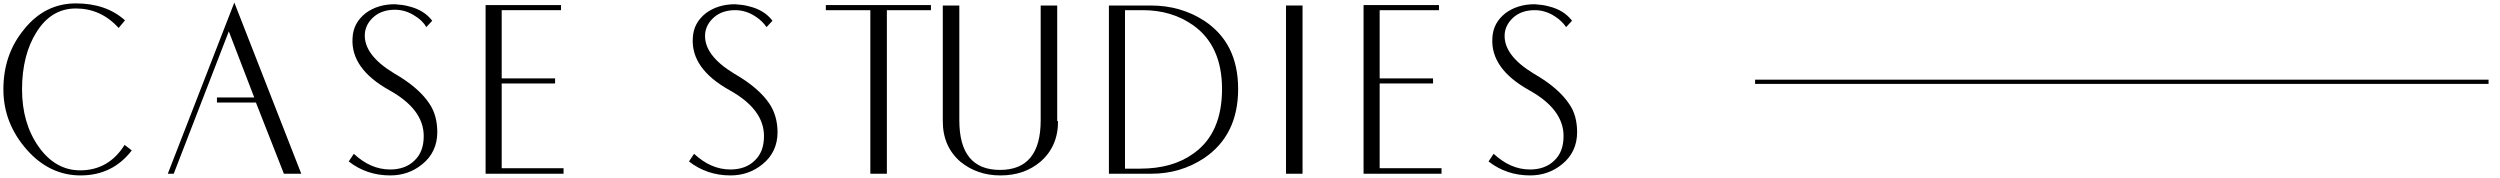
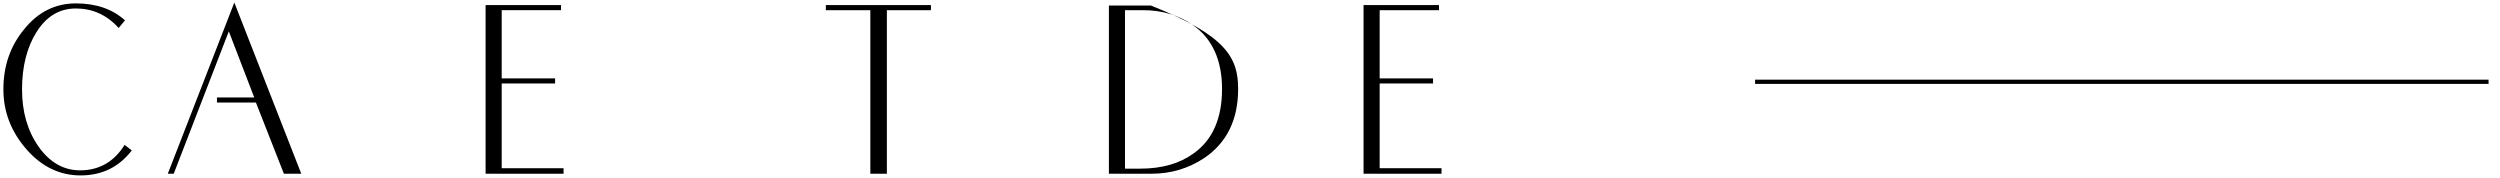
<svg xmlns="http://www.w3.org/2000/svg" version="1.1" id="图层_1" x="0px" y="0px" viewBox="0 0 590 42" style="enable-background:new 0 0 590 42;" xml:space="preserve">
  <style type="text/css">
	.st0{fill:none;stroke:#000000;stroke-miterlimit:10;}
</style>
  <g>
    <g>
      <path d="M31.1,35.5c-3,3.9-7,5.9-12.1,5.9c-4.8,0-9.1-2-12.7-6.1c-3.6-4.1-5.5-8.8-5.5-14.2c0-5.5,1.6-10.2,4.9-14.2    C9,2.8,13.1,0.8,17.9,0.8c4.7,0,8.6,1.3,11.6,4L28,6.6C25.2,3.5,21.8,2,17.9,2c-3.9,0-7,1.9-9.3,5.6c-2.2,3.5-3.4,8-3.4,13.5    c0,5.3,1.3,9.8,3.9,13.5c2.6,3.7,5.9,5.6,9.8,5.6c4.5,0,8-2,10.5-6L31.1,35.5z" />
      <path d="M71.1,41h-4.1l-6.6-16.8h-9.2v-1.2H60L54,7.4L41,41l-1.4,0L55.3,0.6L71.1,41z" />
-       <path d="M103.2,31.2c0,3.1-1.2,5.7-3.6,7.6c-2.1,1.7-4.6,2.6-7.5,2.6c-3.7,0-7-1.1-9.8-3.3l1.2-1.8c2.6,2.4,5.4,3.7,8.6,3.7    c2.3,0,4.3-0.7,5.7-2.1c1.5-1.4,2.2-3.3,2.2-5.8c0-4.2-2.7-7.8-8.1-10.8c-6.1-3.4-9-7.5-8.7-12.3c0.1-2.5,1.2-4.4,3.1-5.9    c1.9-1.4,4.2-2.1,6.9-2.1c1.2,0.1,2.3,0.2,3.3,0.5c2.5,0.6,4.3,1.8,5.5,3.4l-1.4,1.5C100,5.3,99.1,4.5,98,3.8    c-1.5-1-3.1-1.5-4.8-1.5c-1.9,0-3.6,0.5-4.9,1.6c-1.3,1.1-2.1,2.5-2.2,4.1c-0.2,3.3,2.1,6.4,6.9,9.3c4,2.3,6.7,4.7,8.3,7.1    C102.6,26.3,103.2,28.6,103.2,31.2z" />
      <path d="M133.1,41h-18.5V1.2h17.8v1.2h-14v16.1h12.6v1.2h-12.6v20h14.6V41z" />
-       <path d="M183.5,31.2c0,3.1-1.2,5.7-3.6,7.6c-2.1,1.7-4.6,2.6-7.5,2.6c-3.7,0-7-1.1-9.8-3.3l1.2-1.8c2.6,2.4,5.4,3.7,8.6,3.7    c2.3,0,4.3-0.7,5.7-2.1c1.5-1.4,2.2-3.3,2.2-5.8c0-4.2-2.7-7.8-8.1-10.8c-6.1-3.4-9-7.5-8.7-12.3c0.1-2.5,1.2-4.4,3.1-5.9    c1.9-1.4,4.2-2.1,6.9-2.1c1.2,0.1,2.3,0.2,3.3,0.5c2.5,0.6,4.3,1.8,5.5,3.4l-1.4,1.5c-0.6-0.9-1.5-1.8-2.6-2.5    c-1.5-1-3.1-1.5-4.8-1.5c-1.9,0-3.6,0.5-4.9,1.6c-1.3,1.1-2.1,2.5-2.2,4.1c-0.2,3.3,2.1,6.4,6.9,9.3c4,2.3,6.7,4.7,8.3,7.1    C182.8,26.3,183.5,28.6,183.5,31.2z" />
      <path d="M219.7,2.4h-10.4V41h-3.9V2.4h-10.5V1.2h24.8V2.4z" />
-       <path d="M249.7,28.6c0,4-1.4,7.2-4.2,9.6c-2.5,2.1-5.6,3.2-9.4,3.2c-3.7,0-6.8-1.1-9.4-3.2c-2.8-2.4-4.2-5.6-4.2-9.6V1.3h3.9v27.1    c0,7.8,3.2,11.7,9.6,11.7s9.6-3.9,9.6-11.7V1.3h3.9V28.6z" />
-       <path d="M292.2,21c0,7.3-2.7,12.7-8,16.3c-3.8,2.5-7.9,3.7-12.5,3.7l-10,0V1.3h9.9c4.7,0,8.9,1.2,12.6,3.6    C289.5,8.4,292.2,13.7,292.2,21z M288.4,21c0-6.8-2.3-11.9-6.9-15.1c-3.3-2.3-7.2-3.5-11.8-3.5h-4.2v37.4h3.6    c5.1,0,9.3-1.2,12.6-3.6C286.2,33,288.4,27.9,288.4,21z" />
-       <path d="M307.4,41h-3.9V1.3h3.9V41z" />
+       <path d="M292.2,21c0,7.3-2.7,12.7-8,16.3c-3.8,2.5-7.9,3.7-12.5,3.7l-10,0V1.3h9.9C289.5,8.4,292.2,13.7,292.2,21z M288.4,21c0-6.8-2.3-11.9-6.9-15.1c-3.3-2.3-7.2-3.5-11.8-3.5h-4.2v37.4h3.6    c5.1,0,9.3-1.2,12.6-3.6C286.2,33,288.4,27.9,288.4,21z" />
      <path d="M340.3,41h-18.5V1.2h17.8v1.2h-14v16.1h12.6v1.2h-12.6v20h14.6V41z" />
-       <path d="M372.2,31.2c0,3.1-1.2,5.7-3.6,7.6c-2.1,1.7-4.6,2.6-7.5,2.6c-3.7,0-7-1.1-9.8-3.3l1.2-1.8c2.6,2.4,5.4,3.7,8.6,3.7    c2.3,0,4.3-0.7,5.7-2.1c1.5-1.4,2.2-3.3,2.2-5.8c0-4.2-2.7-7.8-8.1-10.8c-6.1-3.4-9-7.5-8.7-12.3c0.1-2.5,1.2-4.4,3.1-5.9    c1.9-1.4,4.2-2.1,6.9-2.1c1.2,0.1,2.3,0.2,3.3,0.5c2.5,0.6,4.3,1.8,5.5,3.4l-1.4,1.5c-0.6-0.9-1.5-1.8-2.6-2.5    c-1.5-1-3.1-1.5-4.8-1.5c-1.9,0-3.6,0.5-4.9,1.6c-1.3,1.1-2.1,2.5-2.2,4.1c-0.2,3.3,2.1,6.4,6.9,9.3c4,2.3,6.7,4.7,8.3,7.1    C371.6,26.3,372.2,28.6,372.2,31.2z" />
    </g>
  </g>
  <line class="st0" x1="414.2" y1="19.3" x2="587.3" y2="19.3" />
</svg>